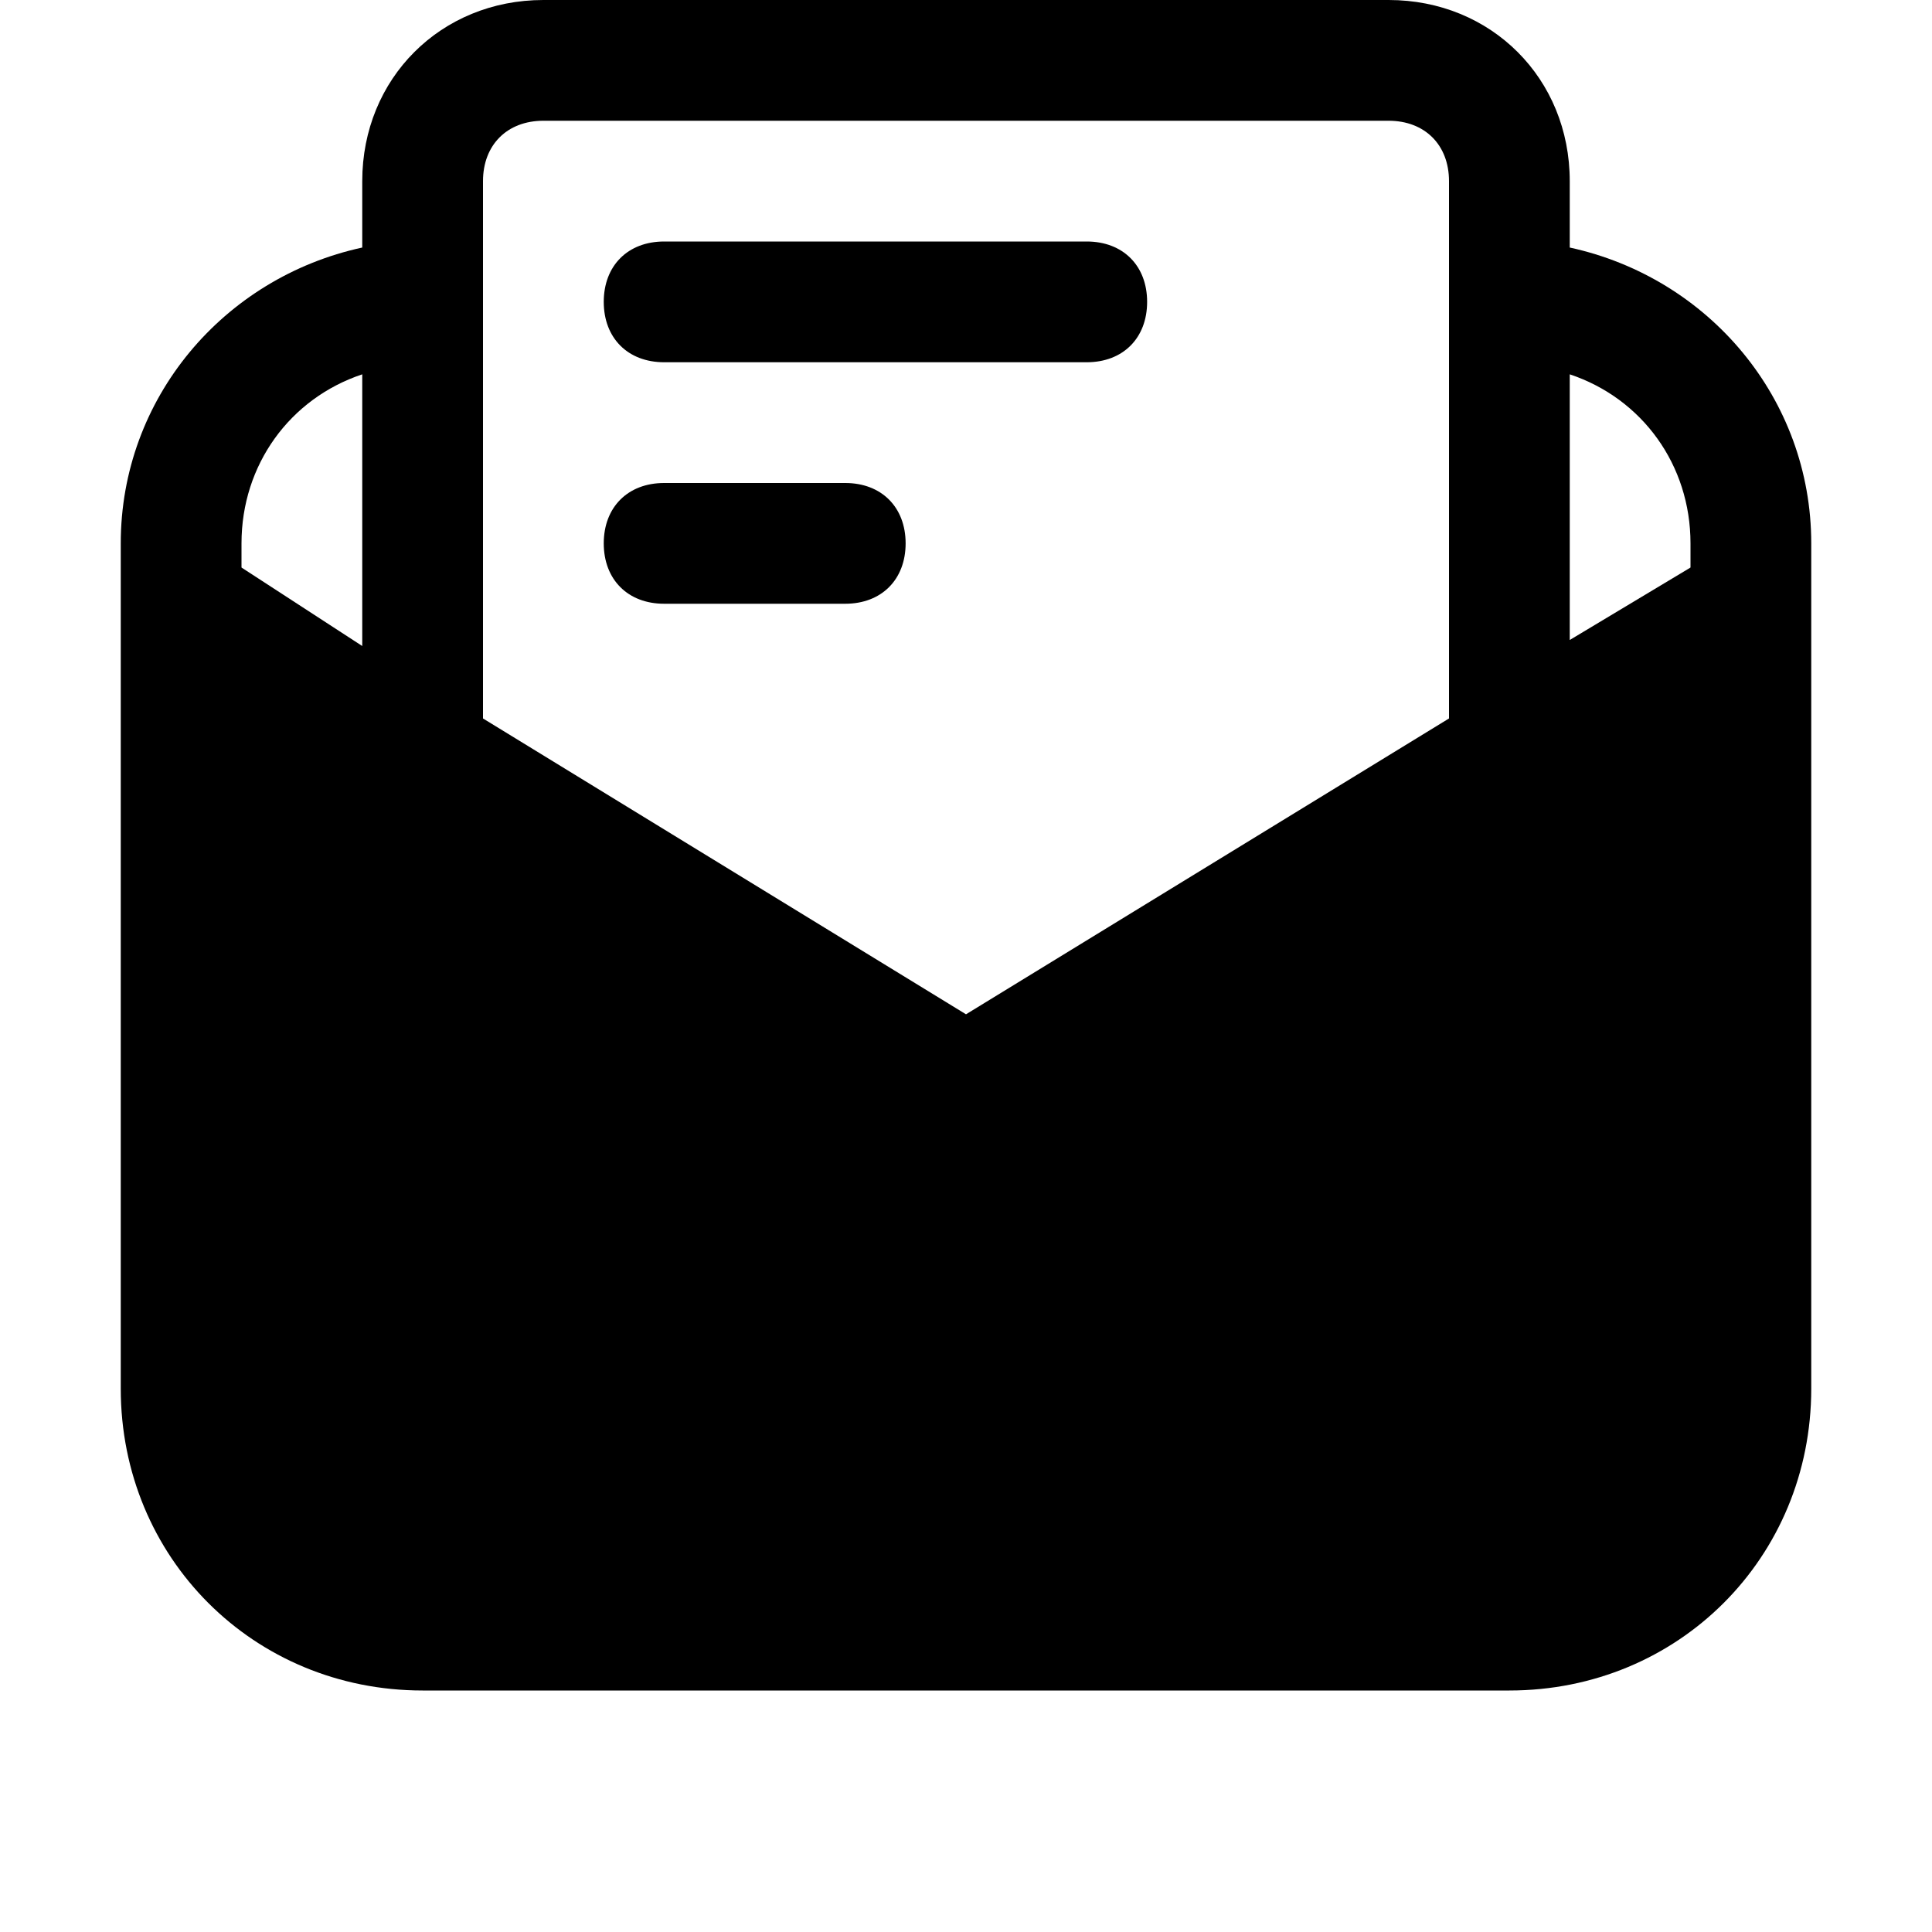
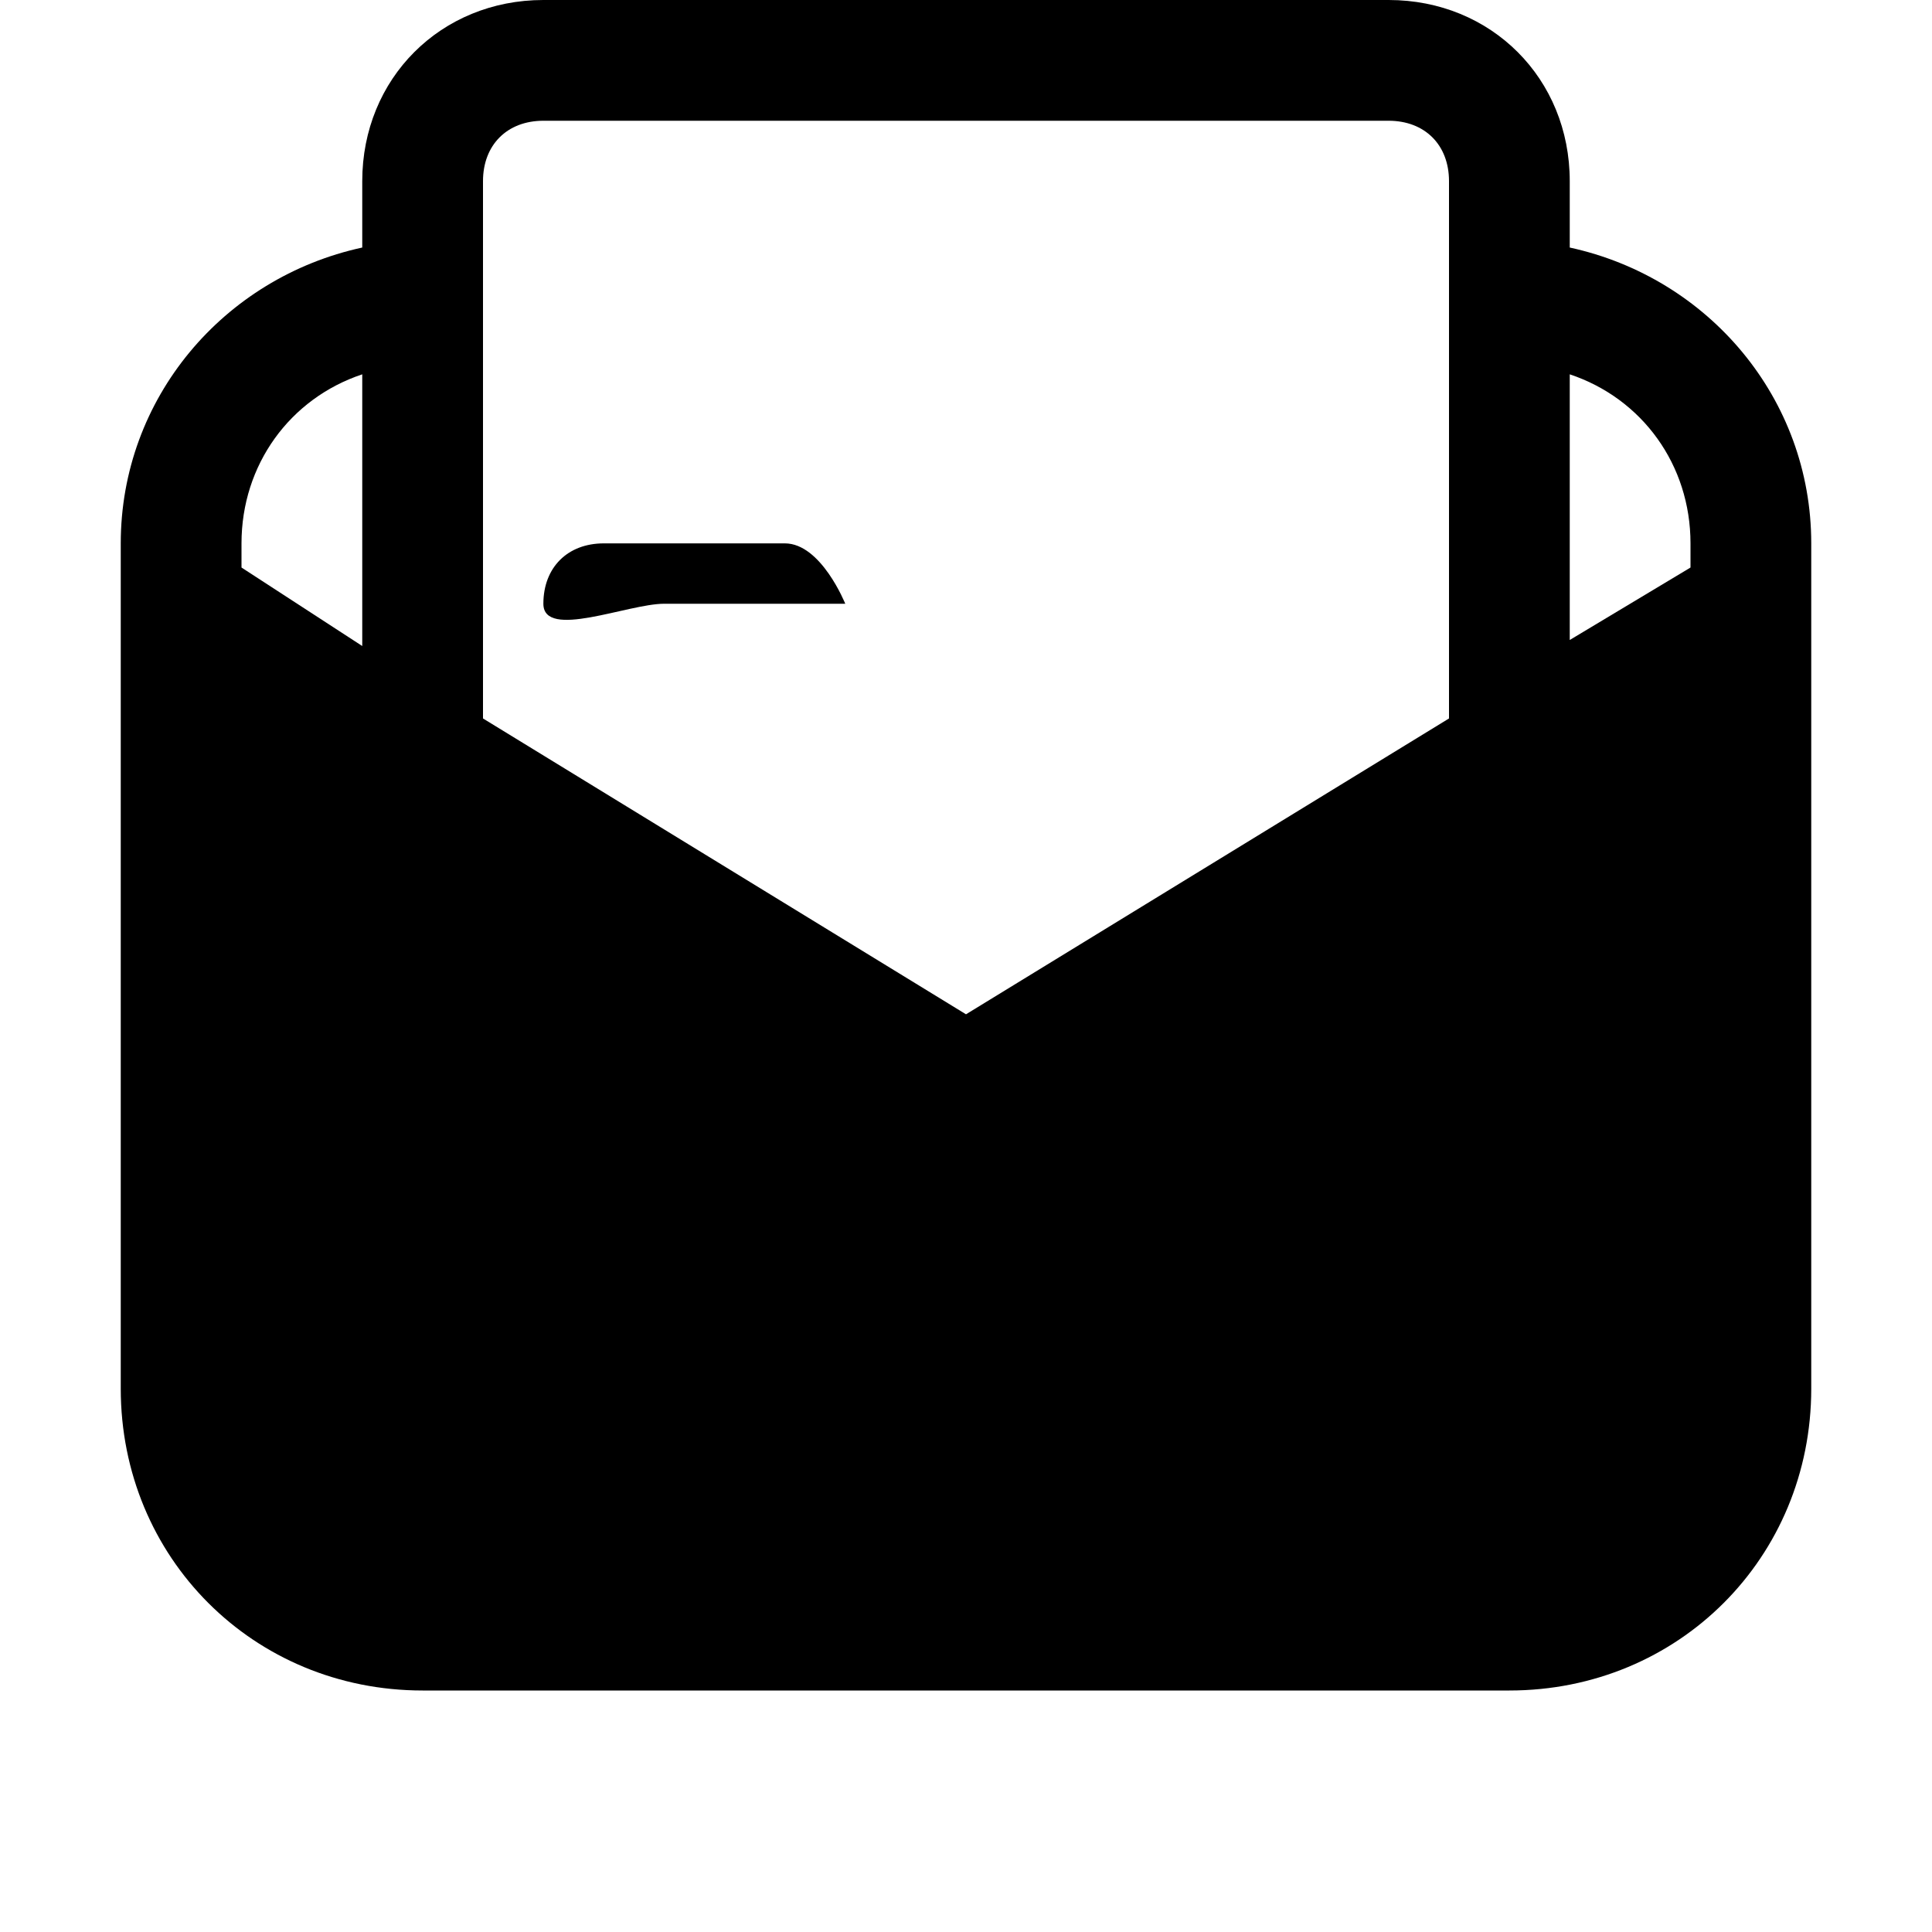
<svg xmlns="http://www.w3.org/2000/svg" fill="#000000" height="800px" width="800px" version="1.1" id="Icons" viewBox="0 0 32 32" xml:space="preserve">
  <g>
    <path d="M26,4.1V3c0-1.7-1.3-3-3-3H9C7.3,0,6,1.3,6,3v1.1C3.7,4.6,2,6.6,2,9v14c0,2.8,2.2,5,5,5h18c2.8,0,5-2.2,5-5V9   C30,6.6,28.3,4.6,26,4.1z M28,9v0.4l-2,1.2V6.2C27.2,6.6,28,7.7,28,9z M8,3c0-0.6,0.4-1,1-1h14c0.6,0,1,0.4,1,1v8.9l-8,4.9l-8-4.9   V3z M6,6.2v4.5L4,9.4V9C4,7.7,4.8,6.6,6,6.2z" />
-     <path d="M11,6h7c0.6,0,1-0.4,1-1s-0.4-1-1-1h-7c-0.6,0-1,0.4-1,1S10.4,6,11,6z" />
-     <path d="M11,10h3c0.6,0,1-0.4,1-1s-0.4-1-1-1h-3c-0.6,0-1,0.4-1,1S10.4,10,11,10z" />
+     <path d="M11,10h3s-0.4-1-1-1h-3c-0.6,0-1,0.4-1,1S10.4,10,11,10z" />
  </g>
</svg>